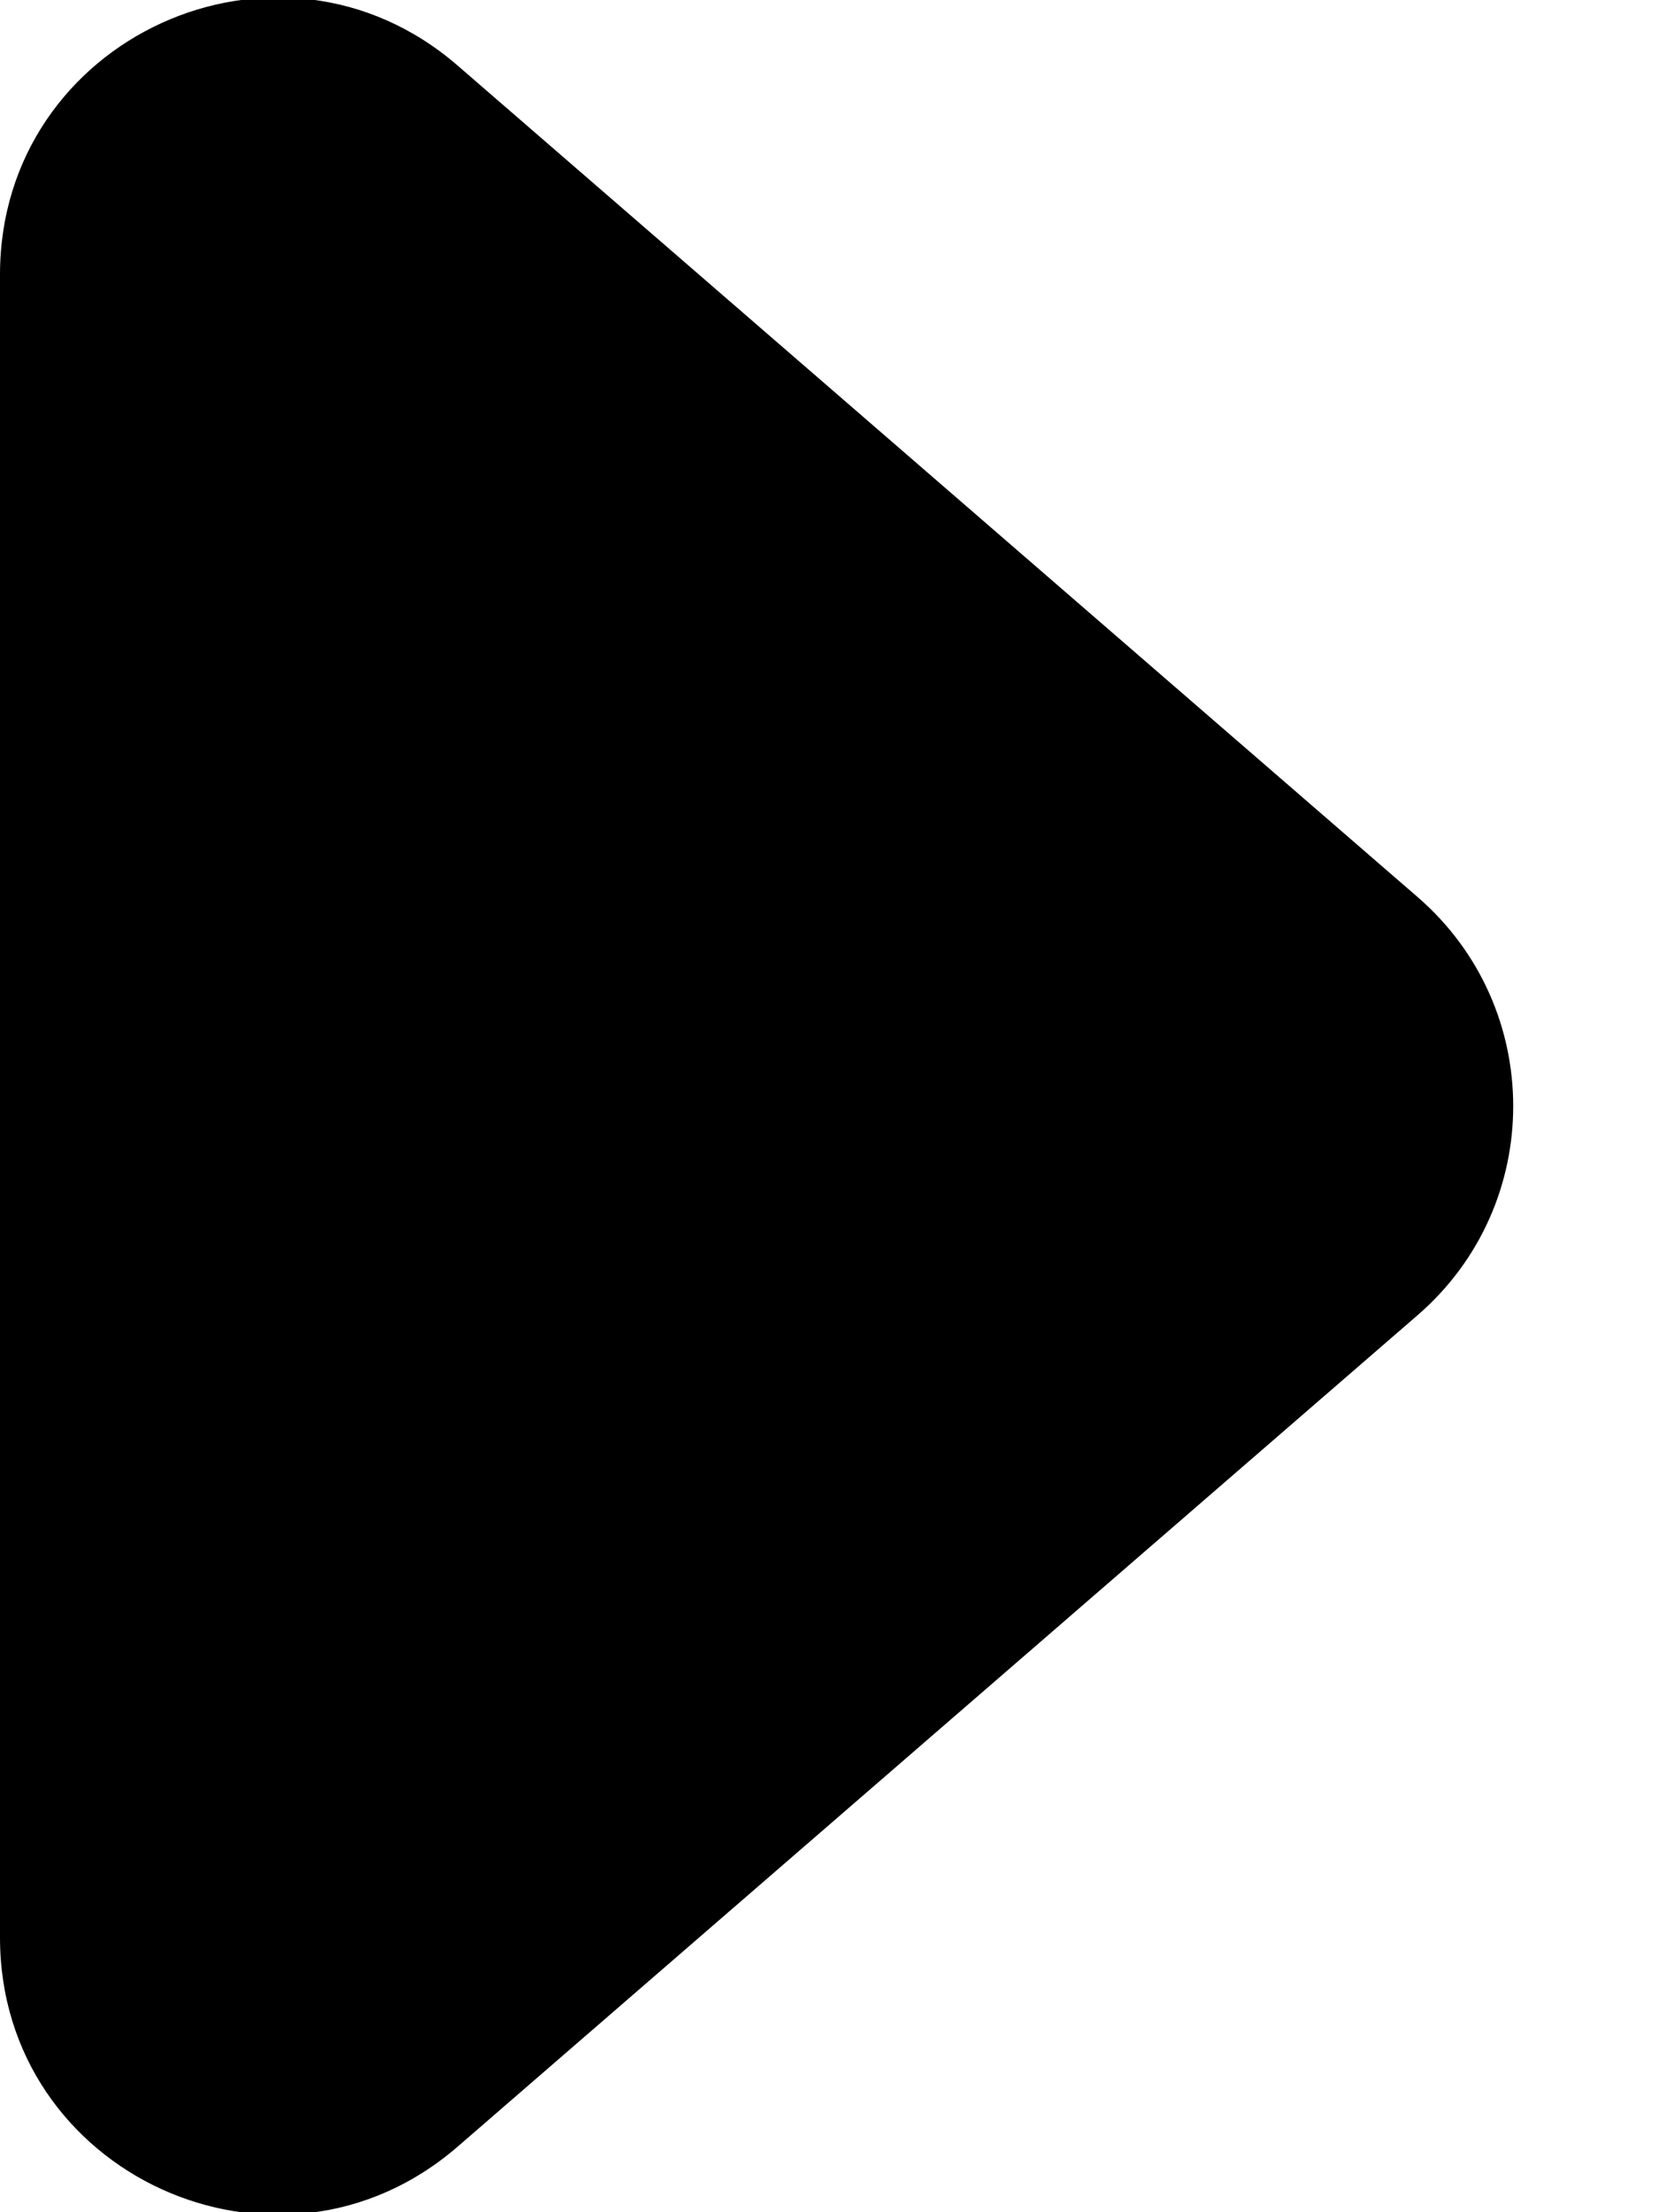
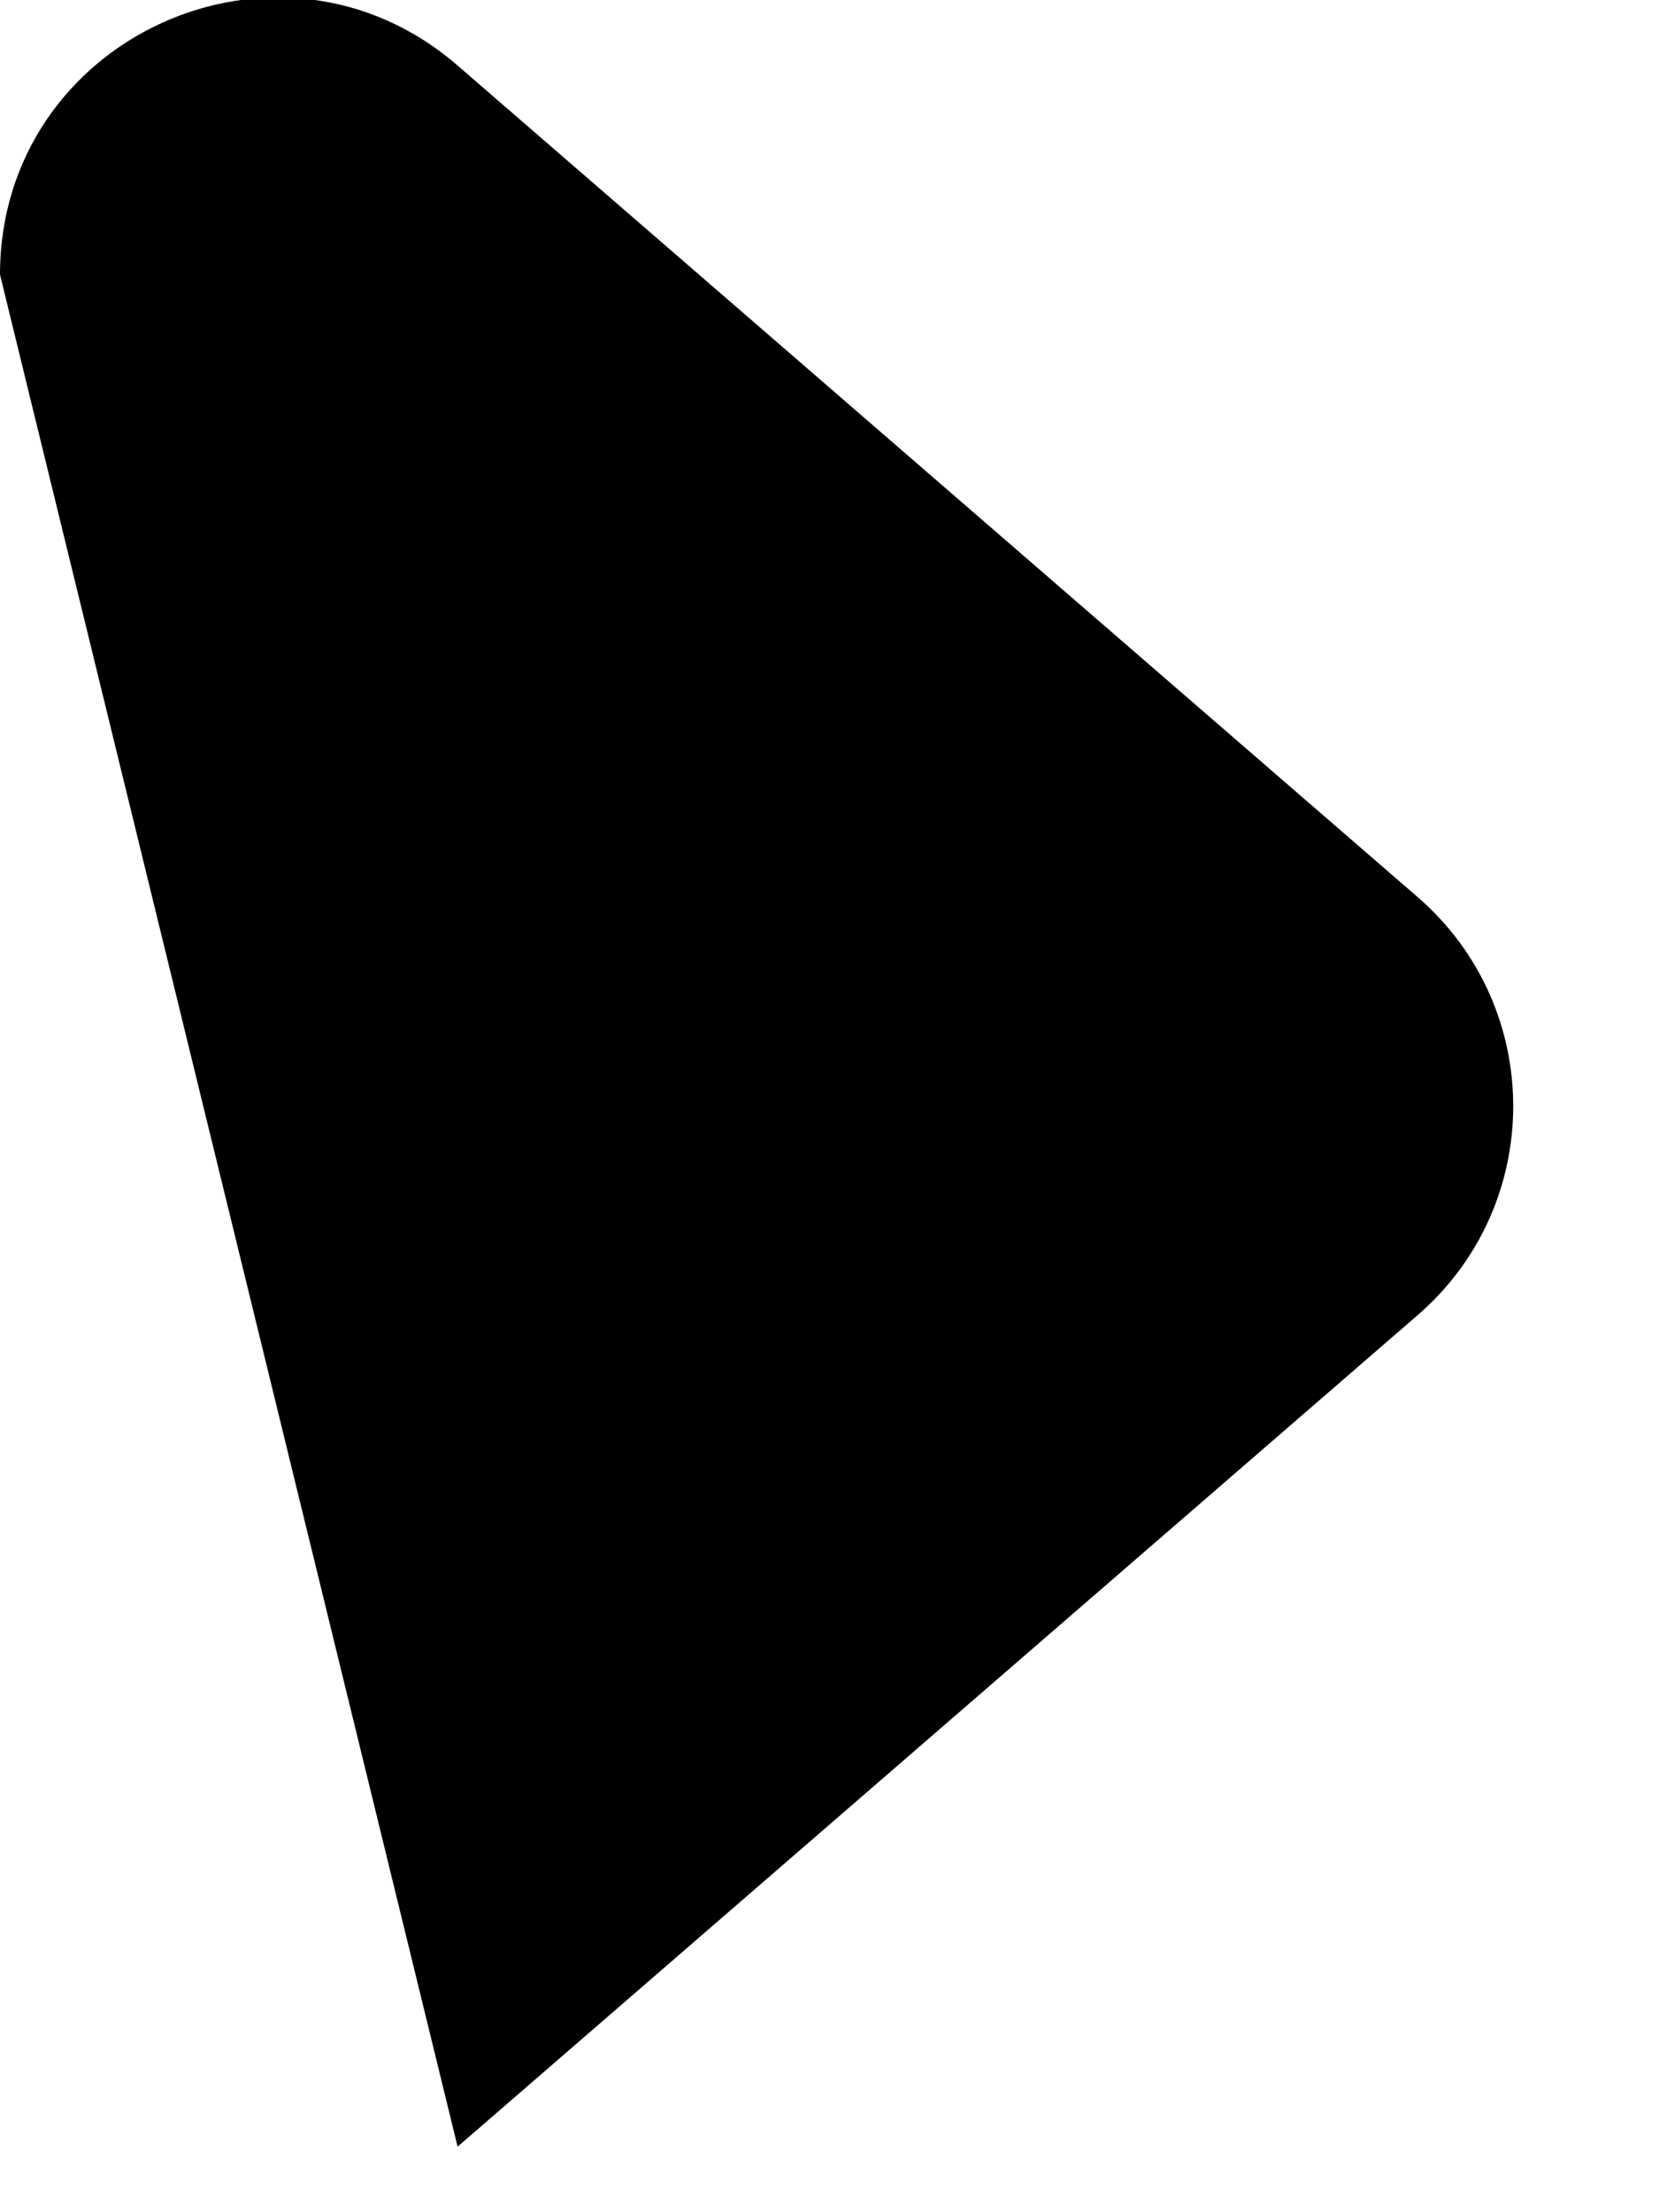
<svg xmlns="http://www.w3.org/2000/svg" width="6" height="8" viewBox="0 0 6 8" fill="none">
-   <path d="M5.127 3.244C5.588 3.643 5.588 4.357 5.127 4.756L1.655 7.763C1.007 8.324 0 7.864 0 7.007L0 0.993C0 0.136 1.007 -0.324 1.655 0.237L5.127 3.244Z" fill="black" />
+   <path d="M5.127 3.244C5.588 3.643 5.588 4.357 5.127 4.756L1.655 7.763L0 0.993C0 0.136 1.007 -0.324 1.655 0.237L5.127 3.244Z" fill="black" />
</svg>